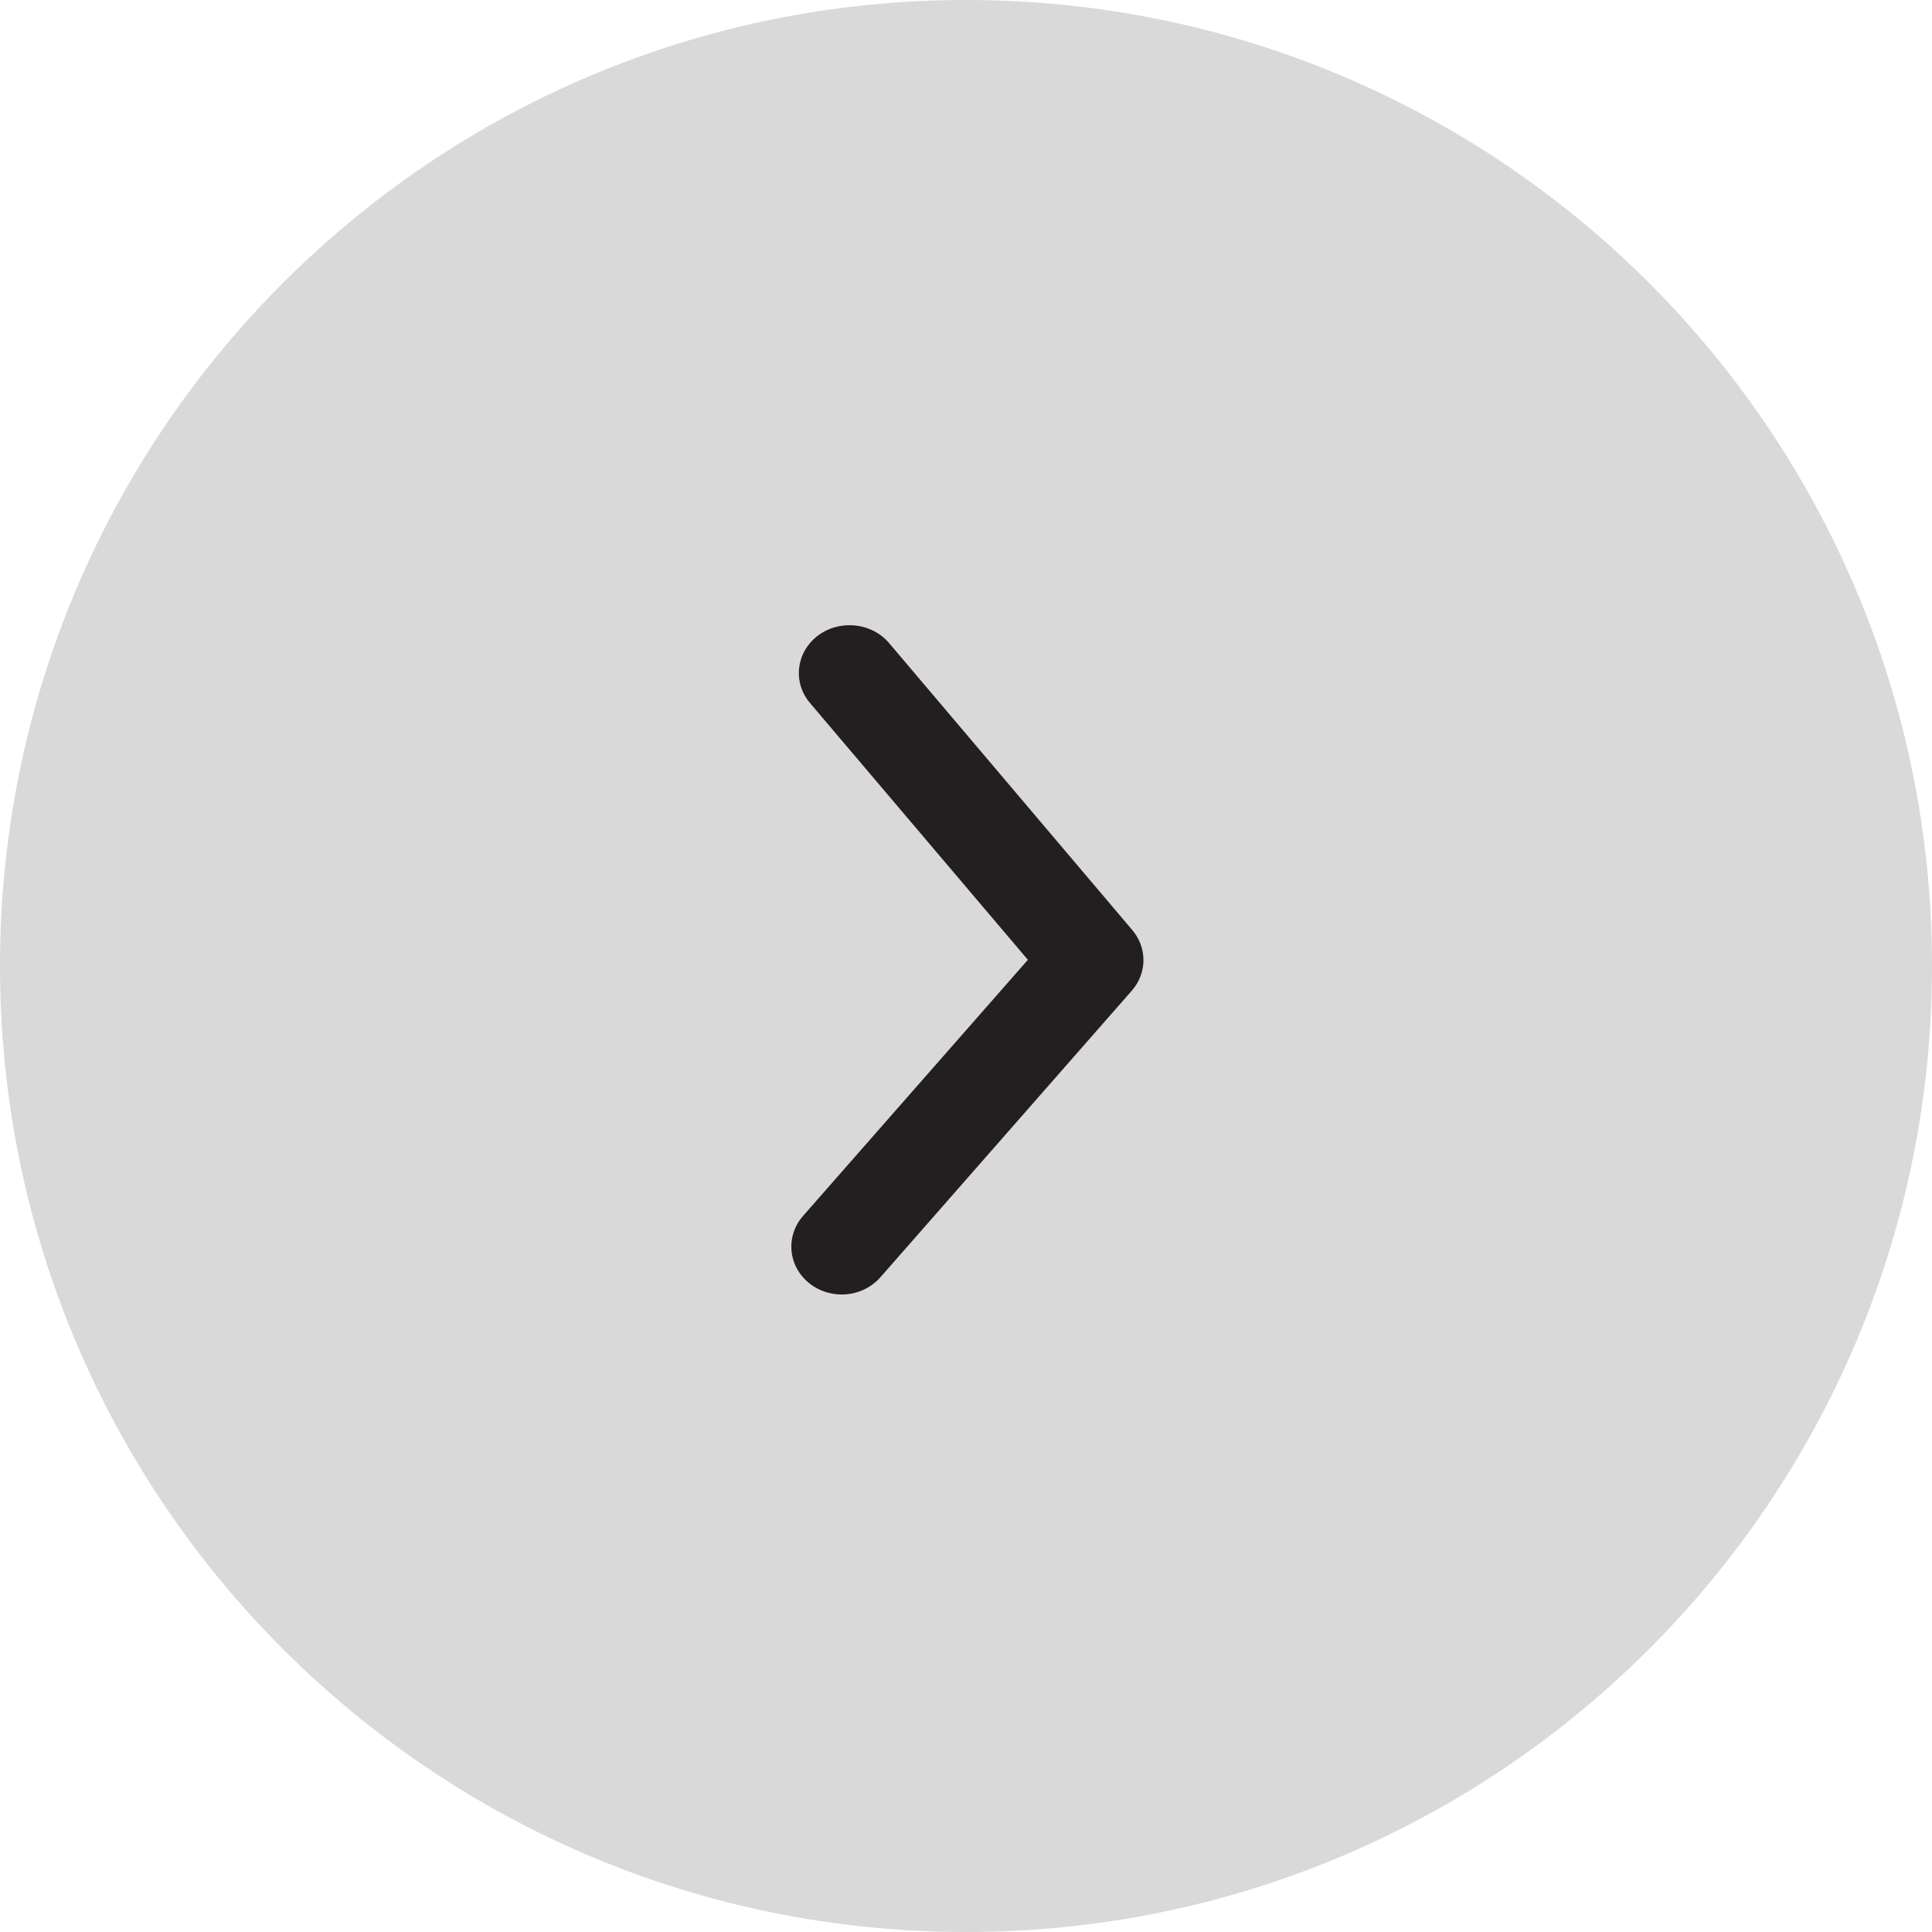
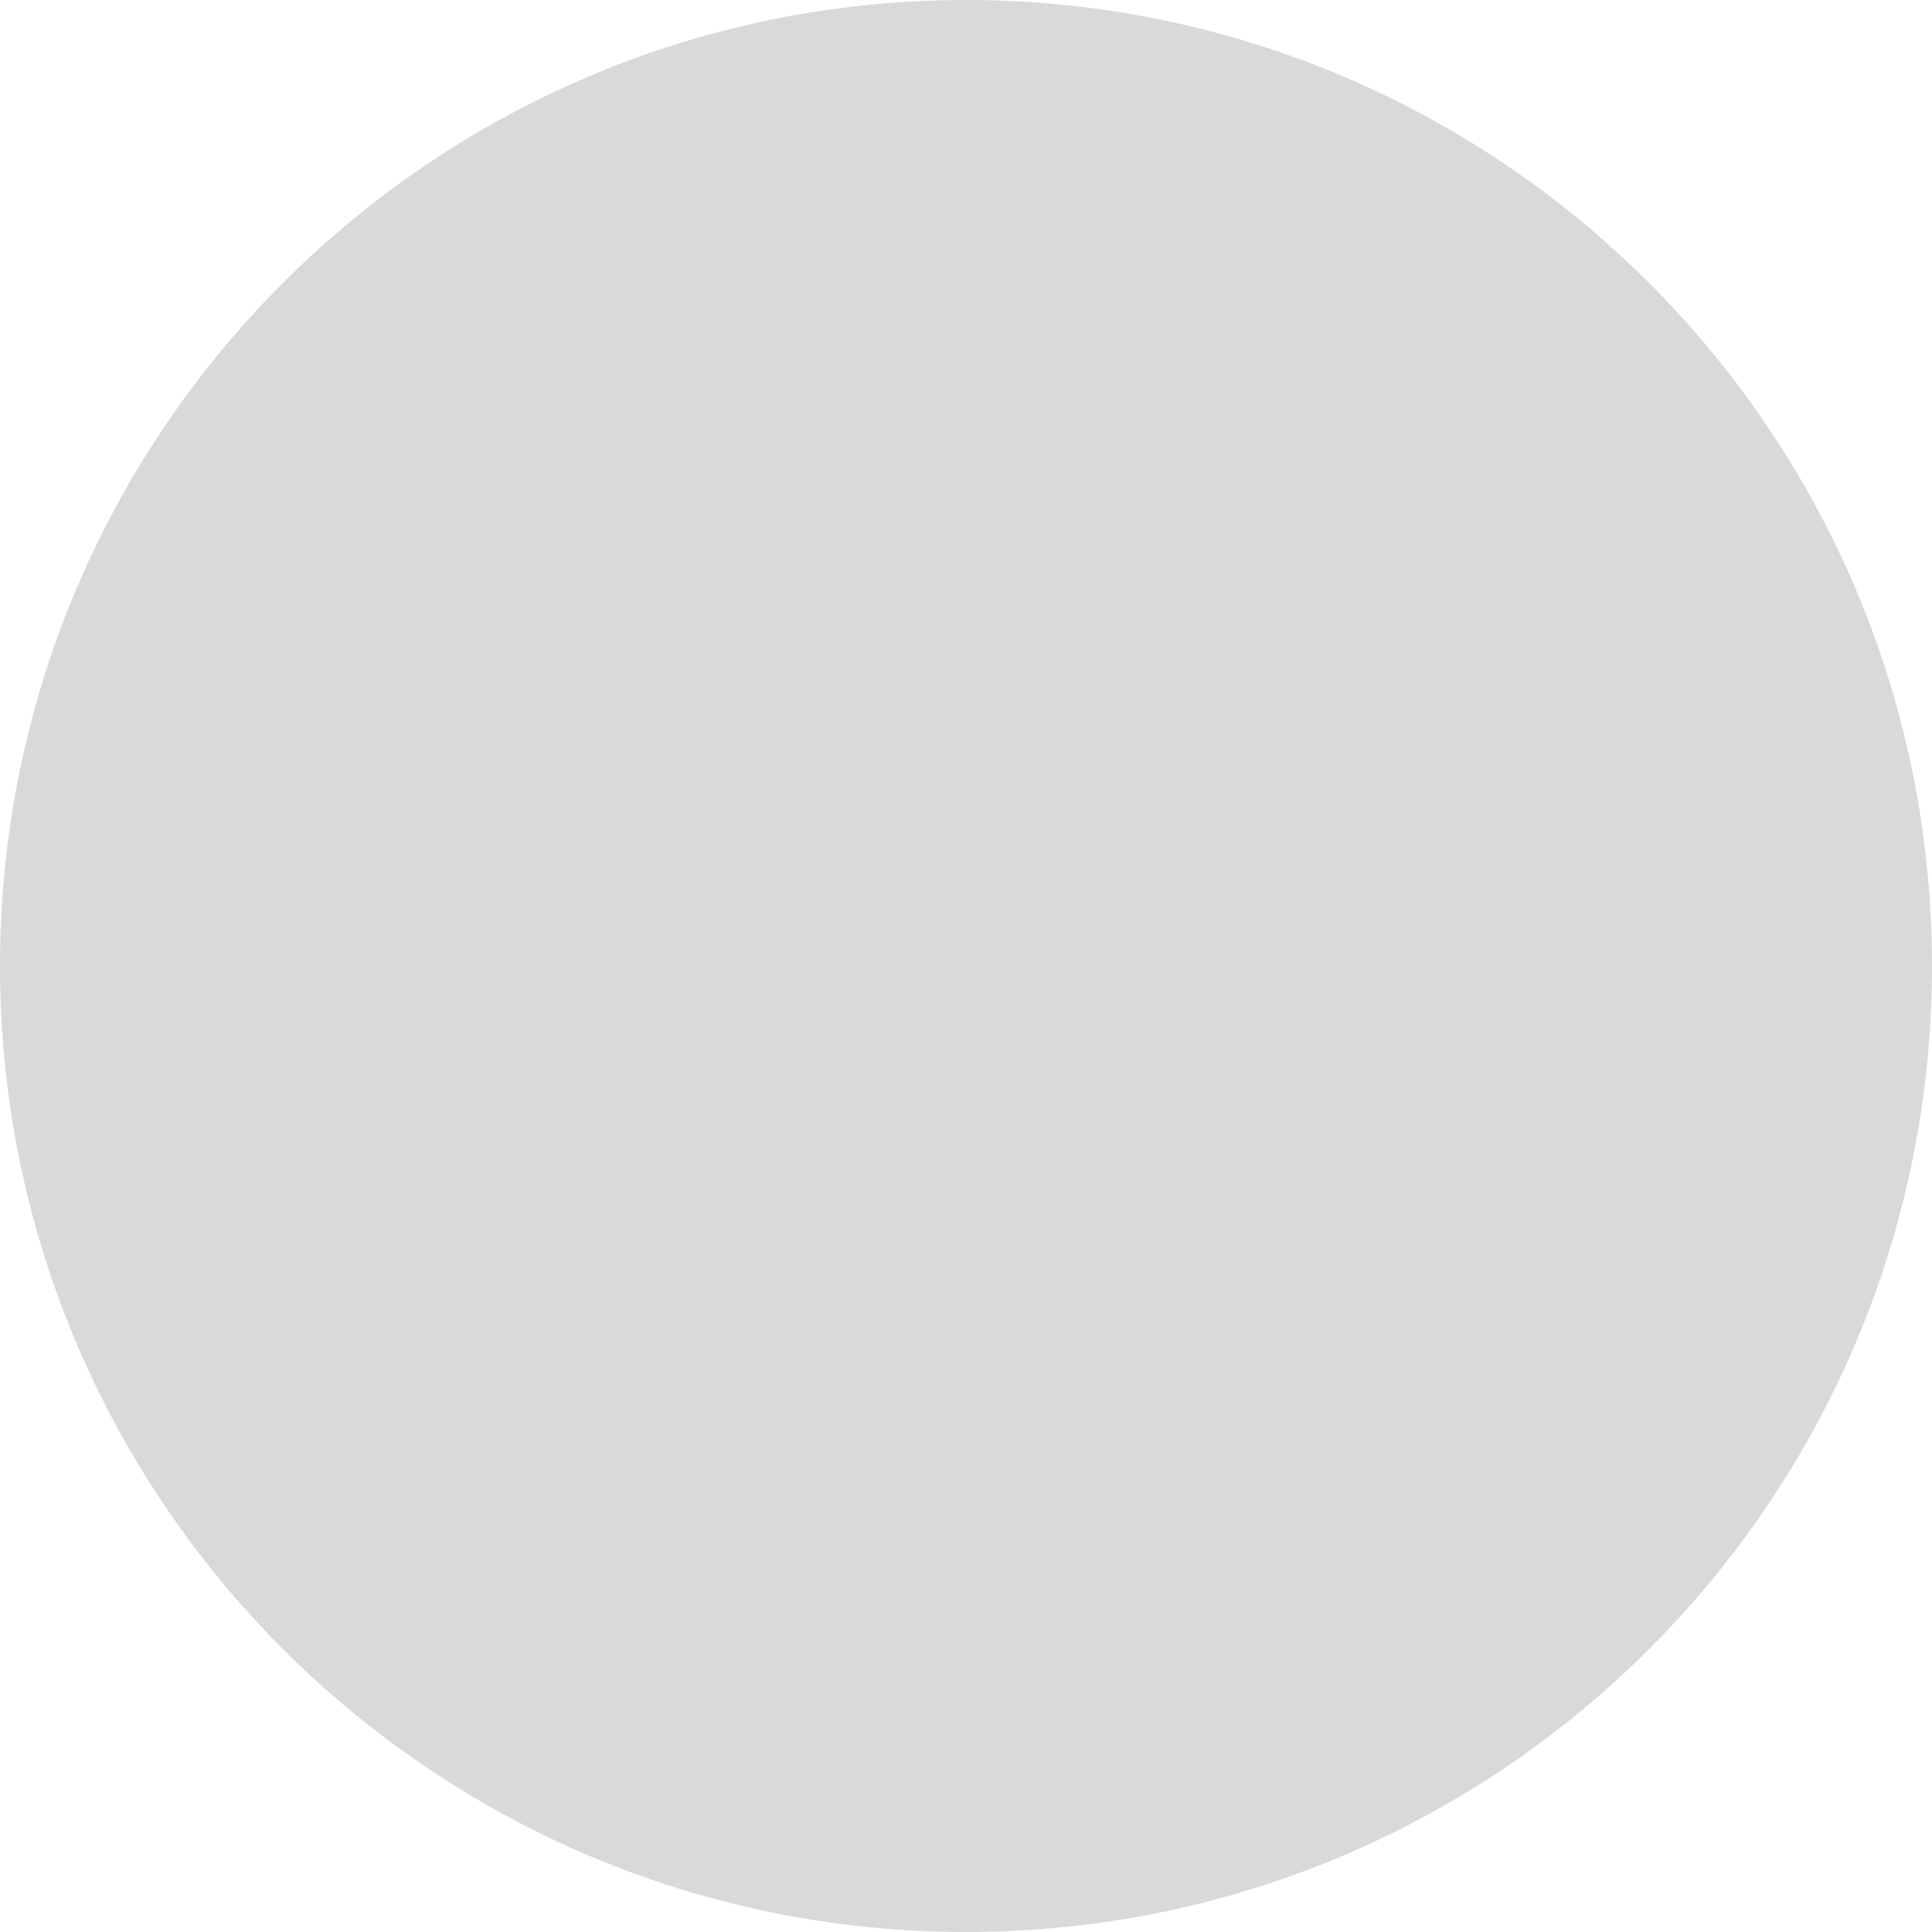
<svg xmlns="http://www.w3.org/2000/svg" width="40" height="40" viewBox="0 0 40 40" fill="none">
  <path d="M40 20C40 31.046 31.046 40 20 40C8.954 40 0 31.046 0 20C0 8.954 8.954 0 20 0C31.046 0 40 8.954 40 20Z" fill="#D9D9D9" />
-   <path d="M17.593 12.945C17.749 12.945 17.902 12.977 18.043 13.041C18.184 13.104 18.308 13.197 18.406 13.312L23.437 19.249C23.59 19.426 23.674 19.648 23.674 19.877C23.674 20.107 23.59 20.329 23.437 20.506L18.229 26.443C18.052 26.645 17.798 26.773 17.522 26.797C17.247 26.821 16.973 26.74 16.76 26.572C16.547 26.404 16.413 26.163 16.388 25.901C16.363 25.639 16.448 25.379 16.624 25.177L21.281 19.872L16.781 14.568C16.653 14.423 16.572 14.246 16.547 14.059C16.523 13.871 16.555 13.681 16.64 13.51C16.726 13.339 16.861 13.195 17.03 13.095C17.199 12.995 17.394 12.943 17.593 12.945Z" fill="#231F20" />
</svg>